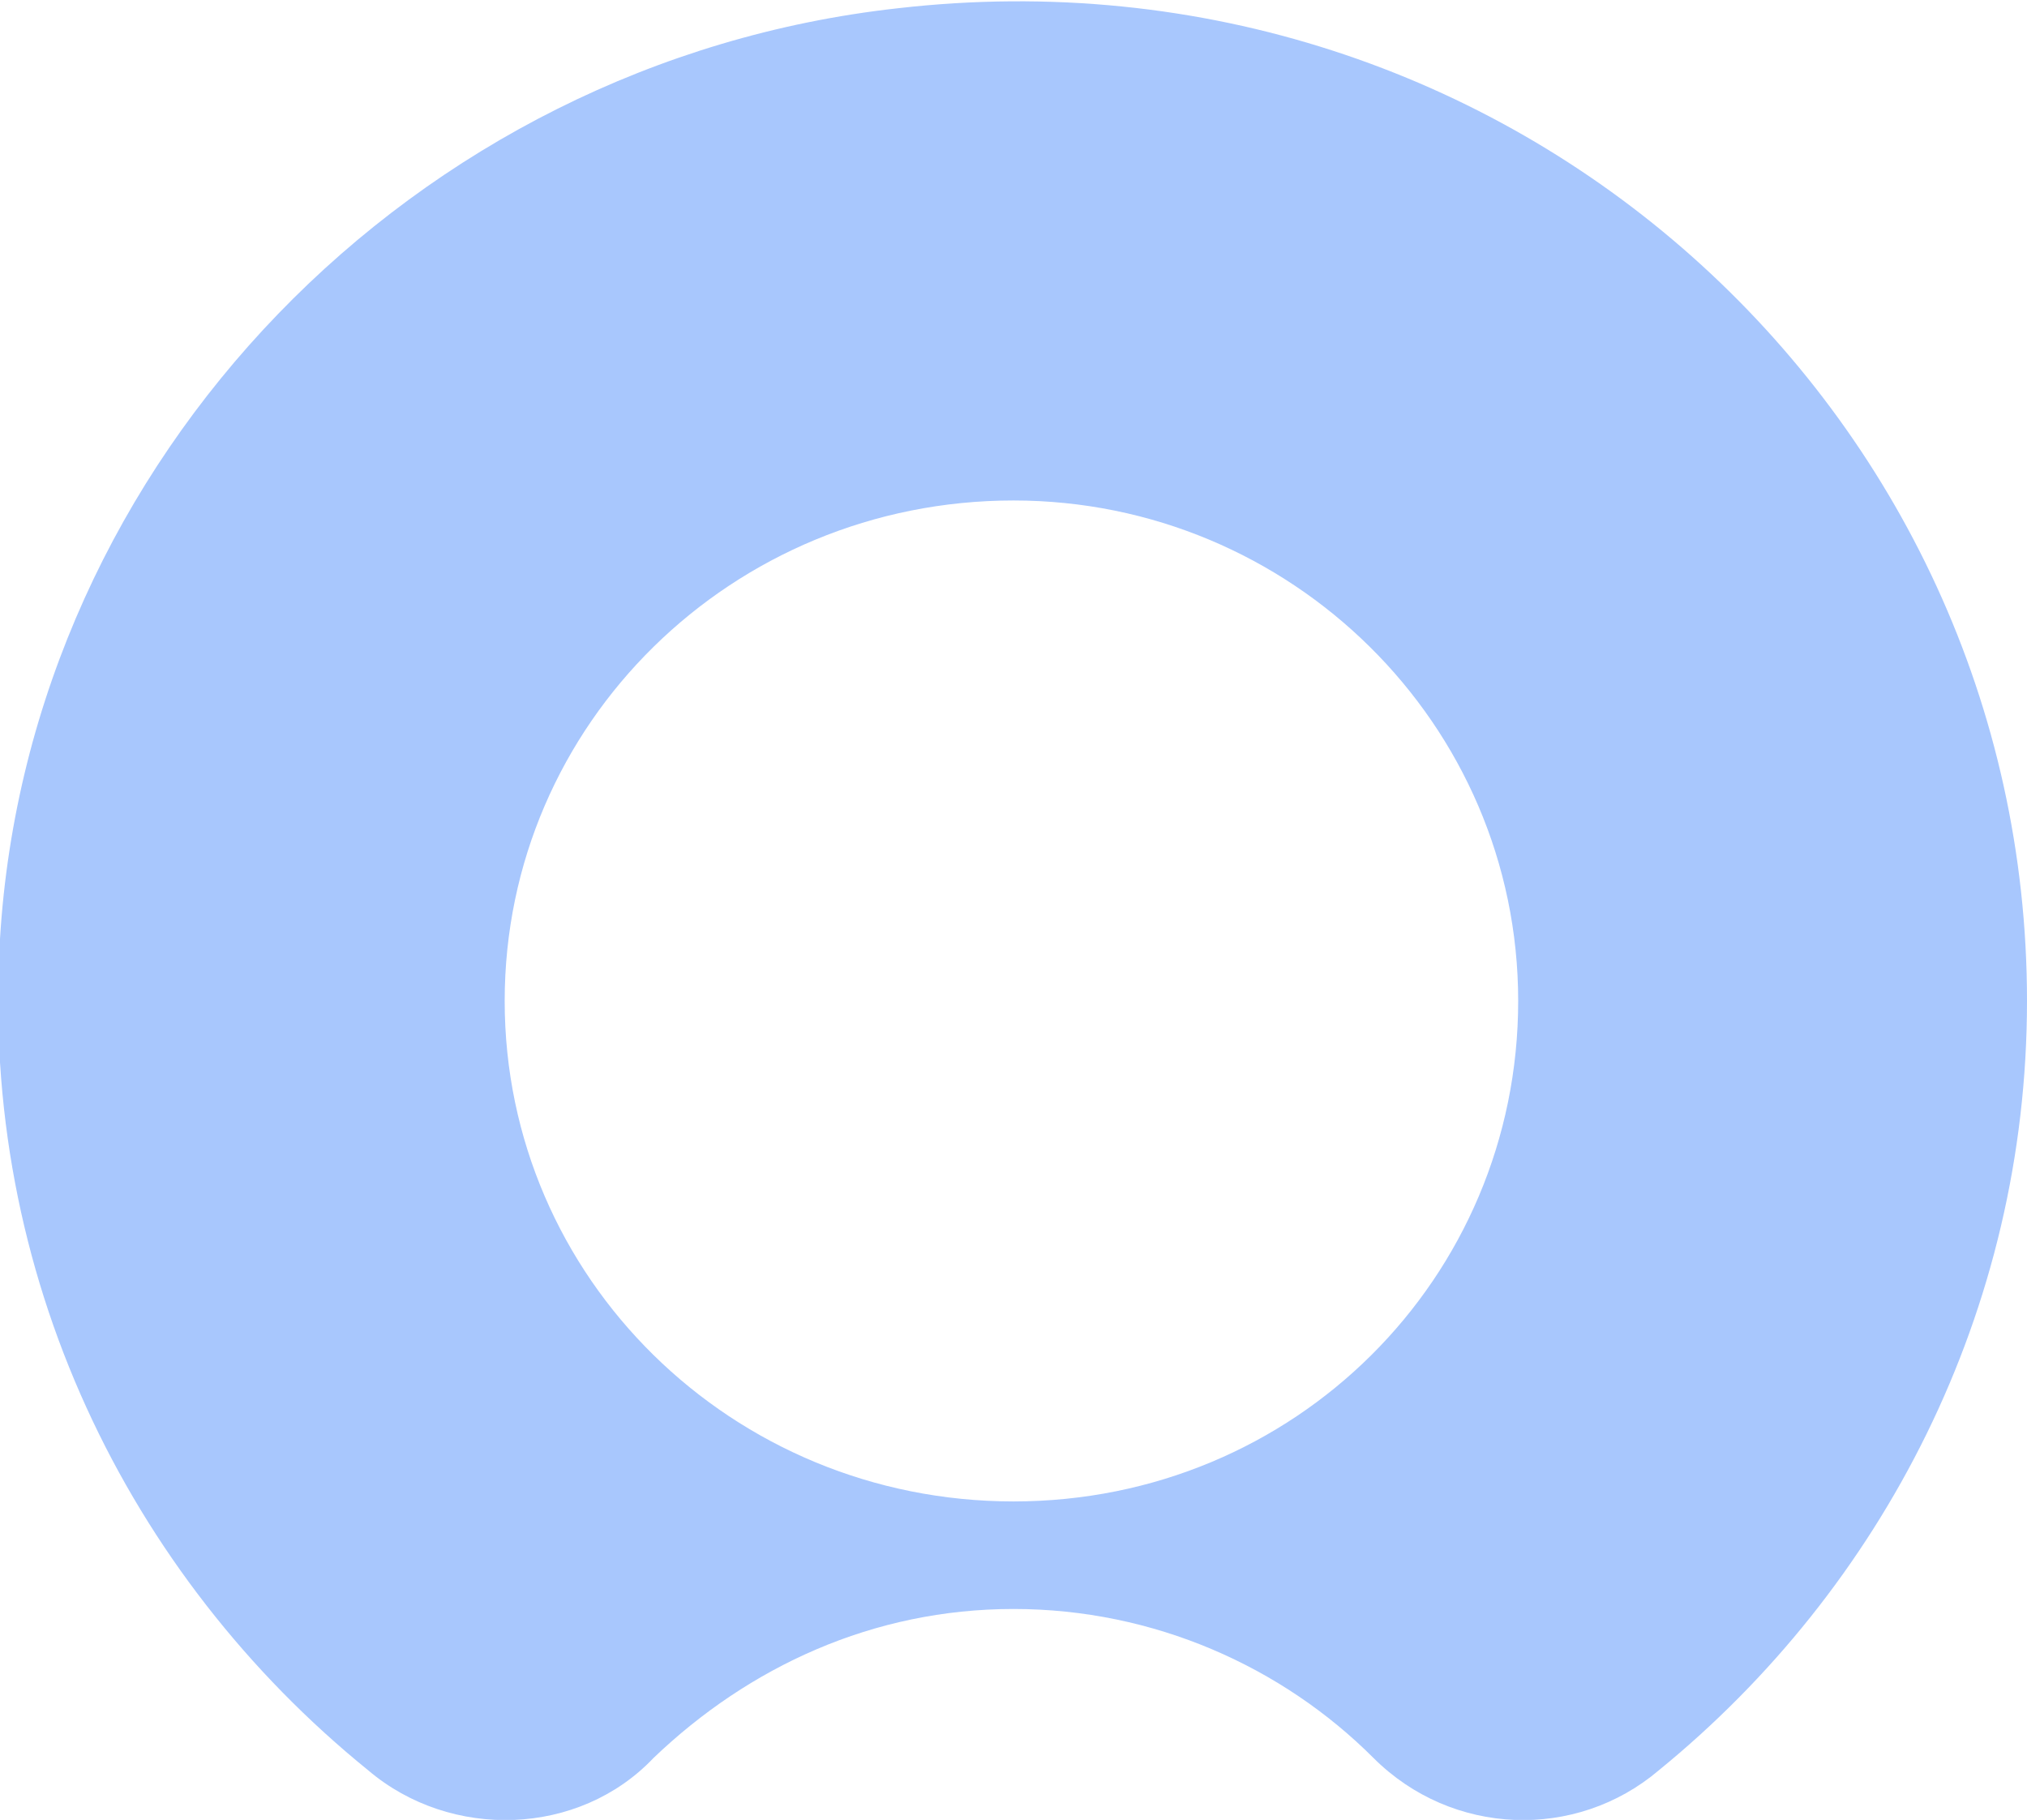
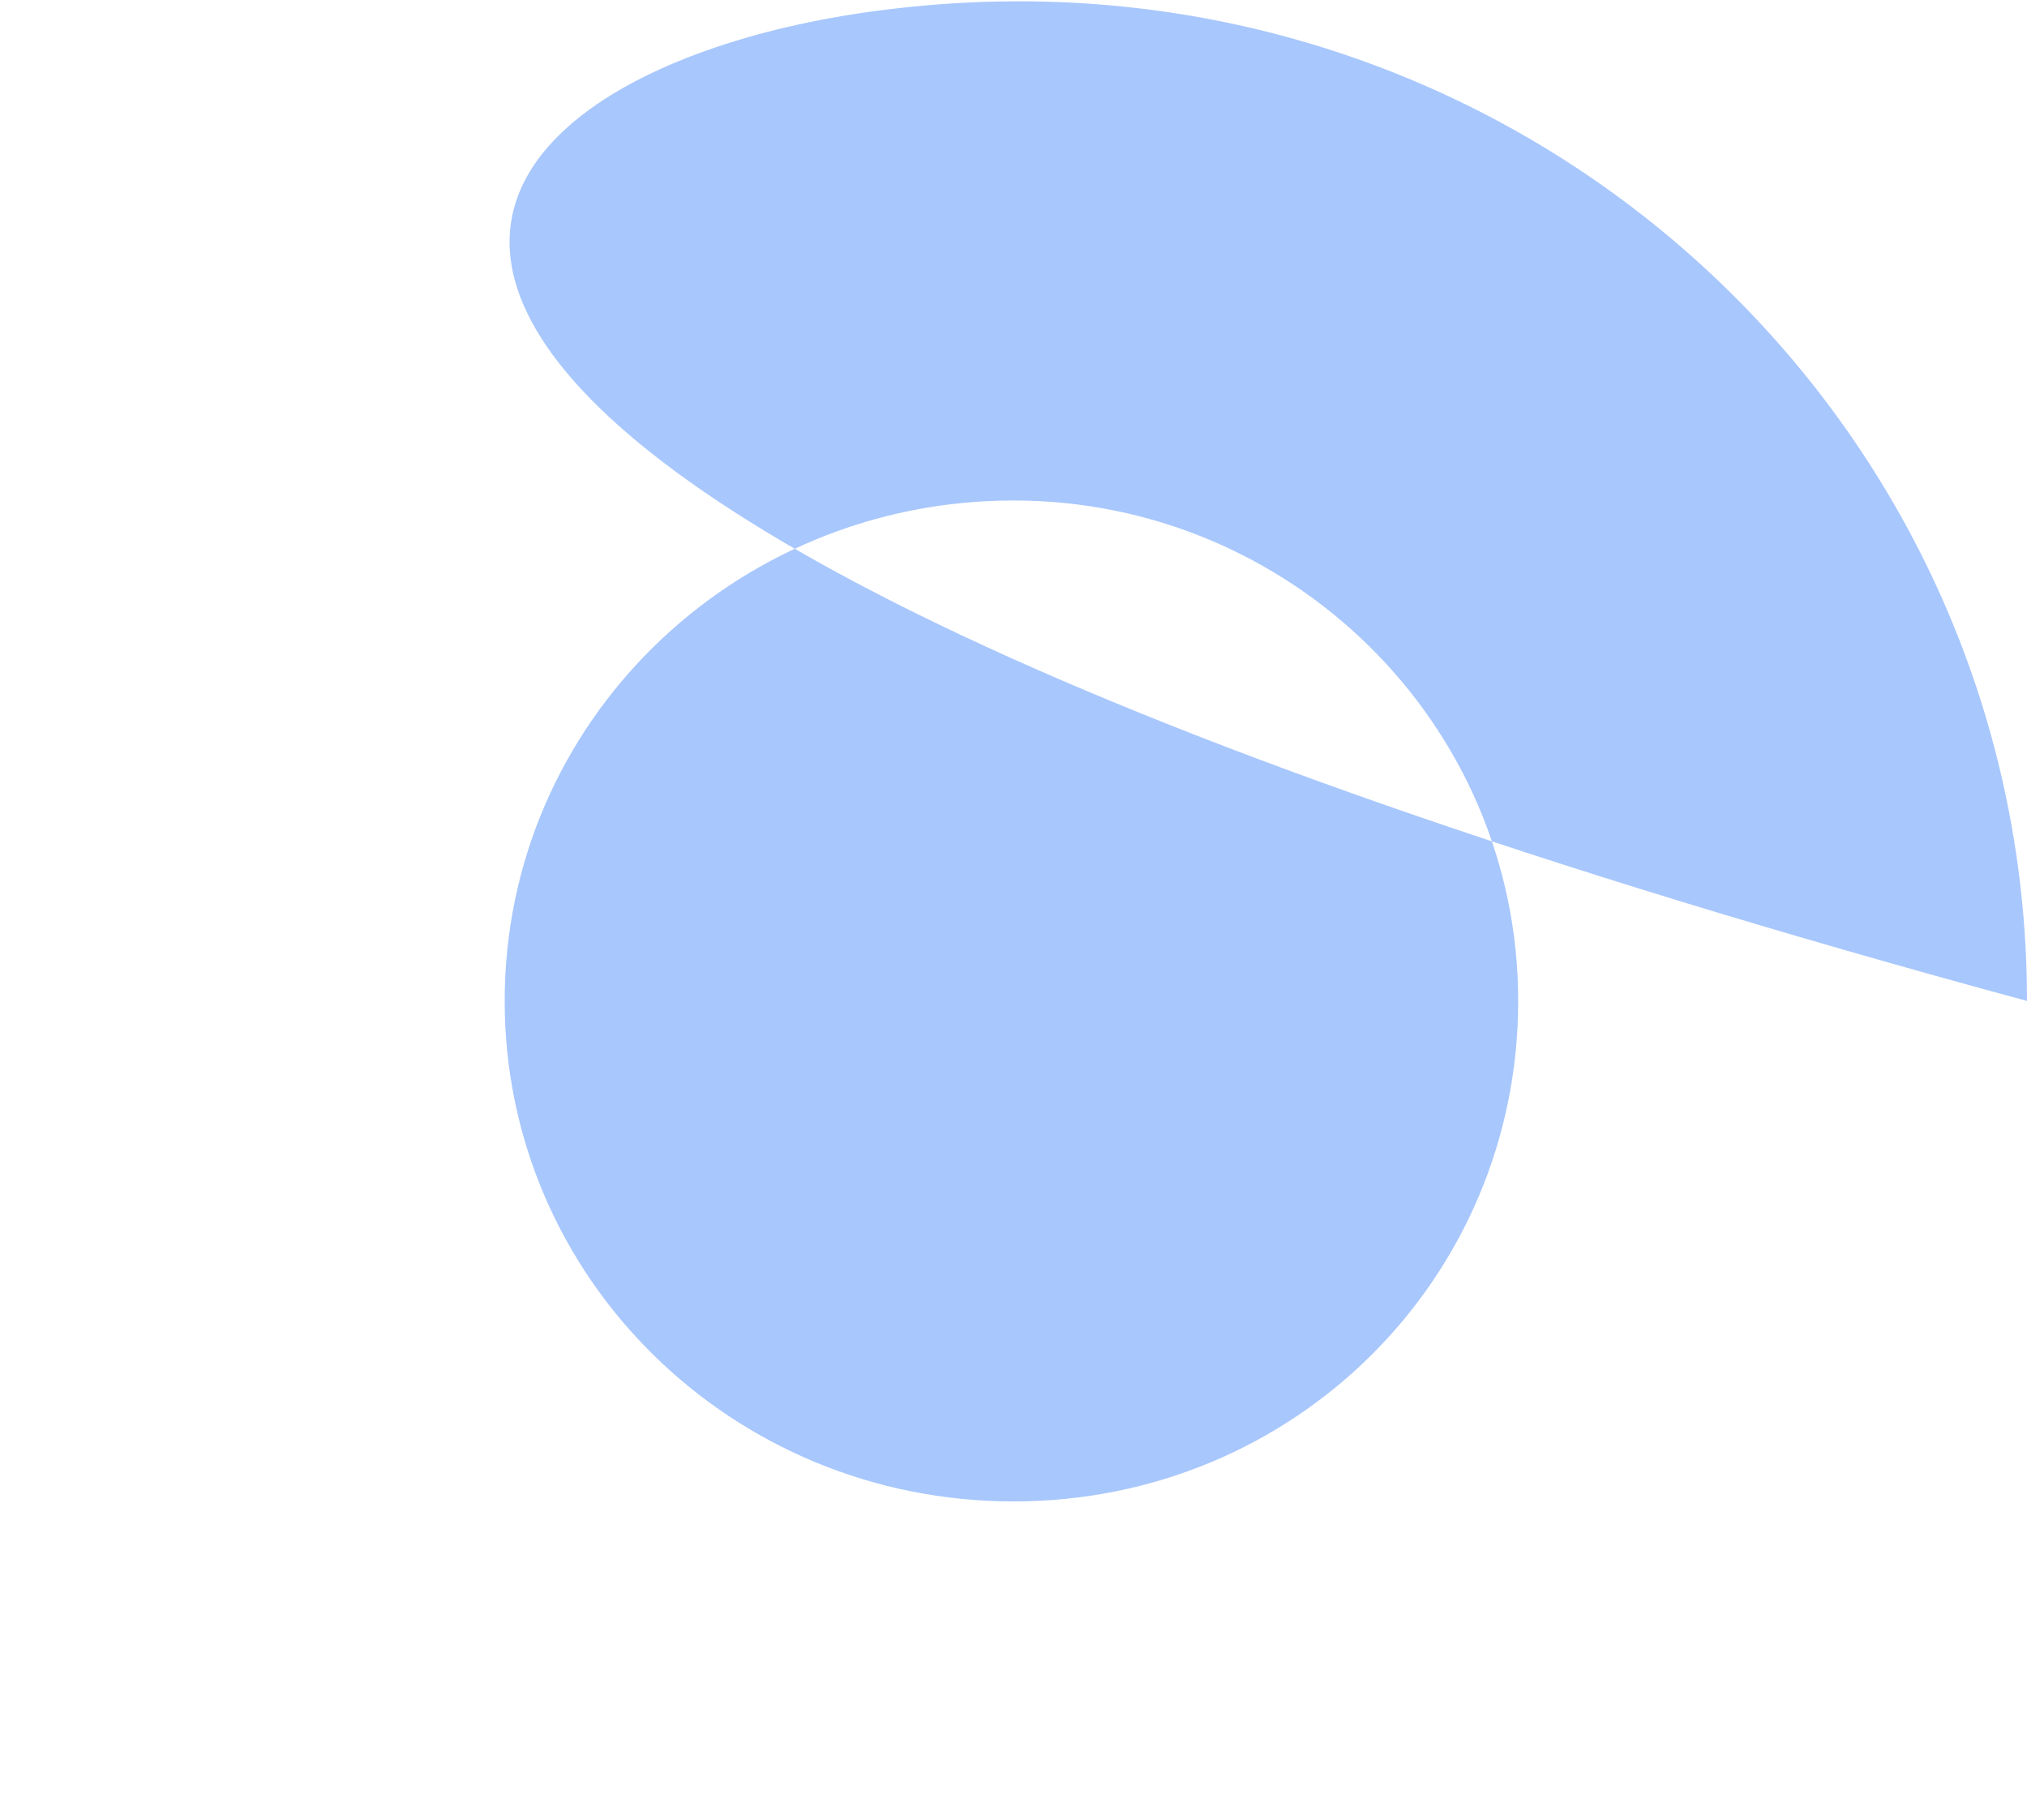
<svg xmlns="http://www.w3.org/2000/svg" version="1.2" width="49" height="44">
-   <path fill-rule="evenodd" d="M49 24.2c0 7.5-3.5 14.2-8.9 18.6-2 1.7-5 1.6-6.9-.3-2.2-2.2-5.3-3.6-8.7-3.6-3.4 0-6.4 1.4-8.7 3.6-1.8 1.9-4.9 2-6.9.3-5.8-4.7-9.4-12-8.9-20.1C.7 11.1 10 1.5 21.7.2 36.5-1.5 49 9.9 49 24.2zm-12.3 0c0-6.7-5.5-12.1-12.2-12.1-6.8 0-12.3 5.4-12.3 12.1 0 6.7 5.5 12.1 12.3 12.1 6.8 0 12.2-5.4 12.2-12.1z" fill="#a8c7fd" />
+   <path fill-rule="evenodd" d="M49 24.2C.7 11.1 10 1.5 21.7.2 36.5-1.5 49 9.9 49 24.2zm-12.3 0c0-6.7-5.5-12.1-12.2-12.1-6.8 0-12.3 5.4-12.3 12.1 0 6.7 5.5 12.1 12.3 12.1 6.8 0 12.2-5.4 12.2-12.1z" fill="#a8c7fd" />
</svg>